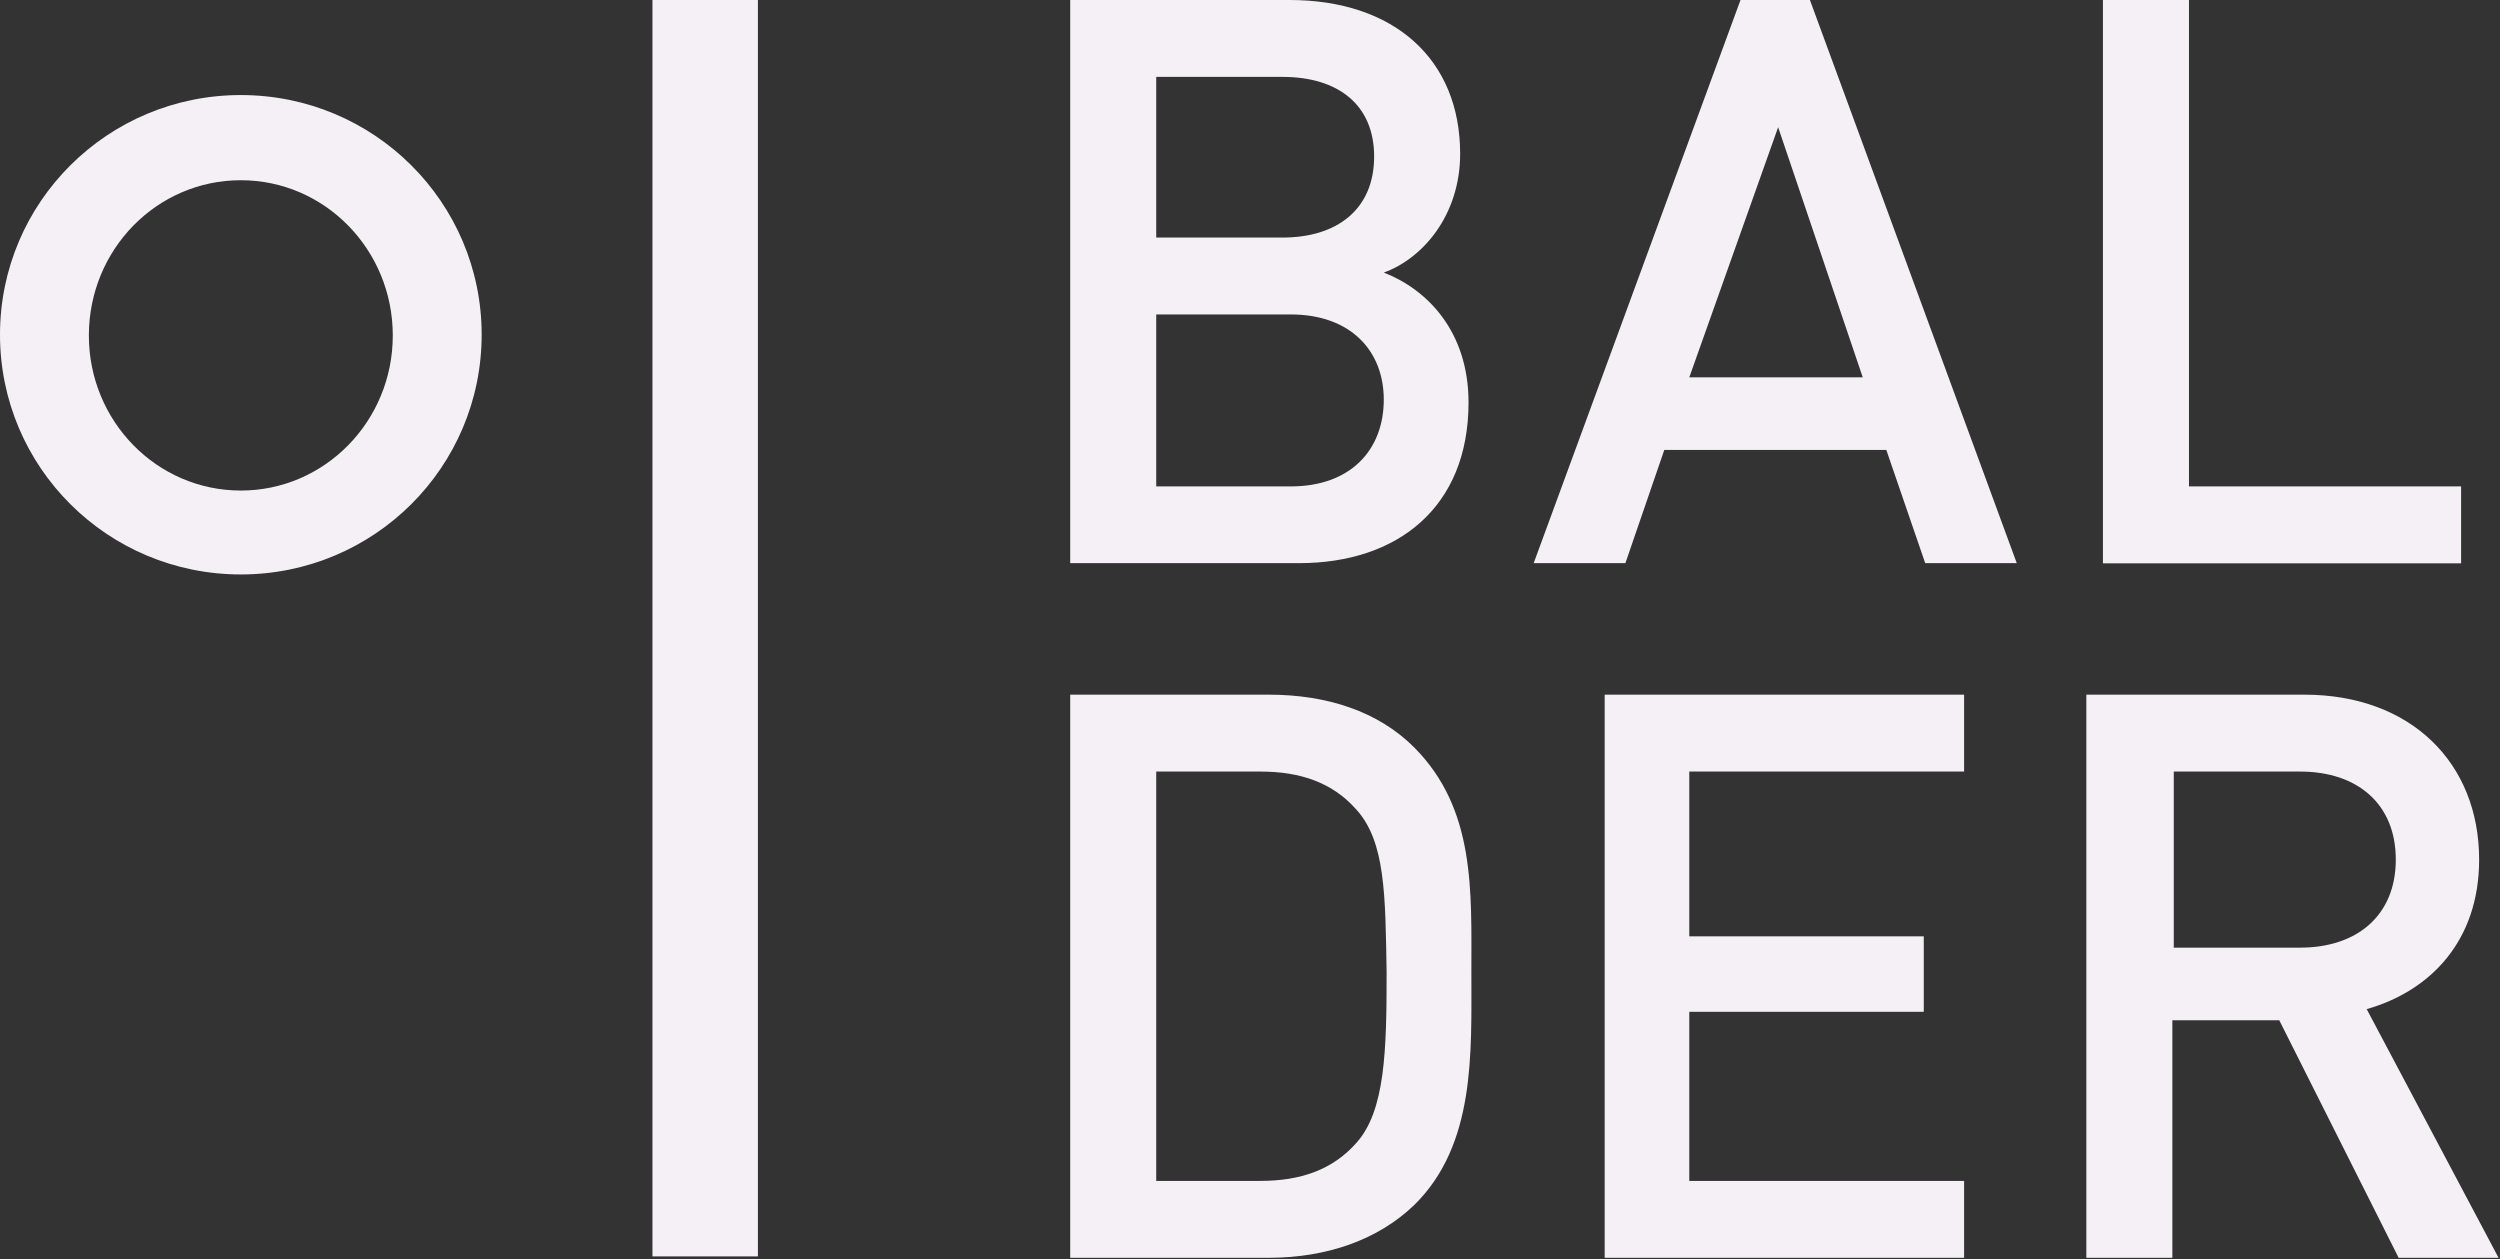
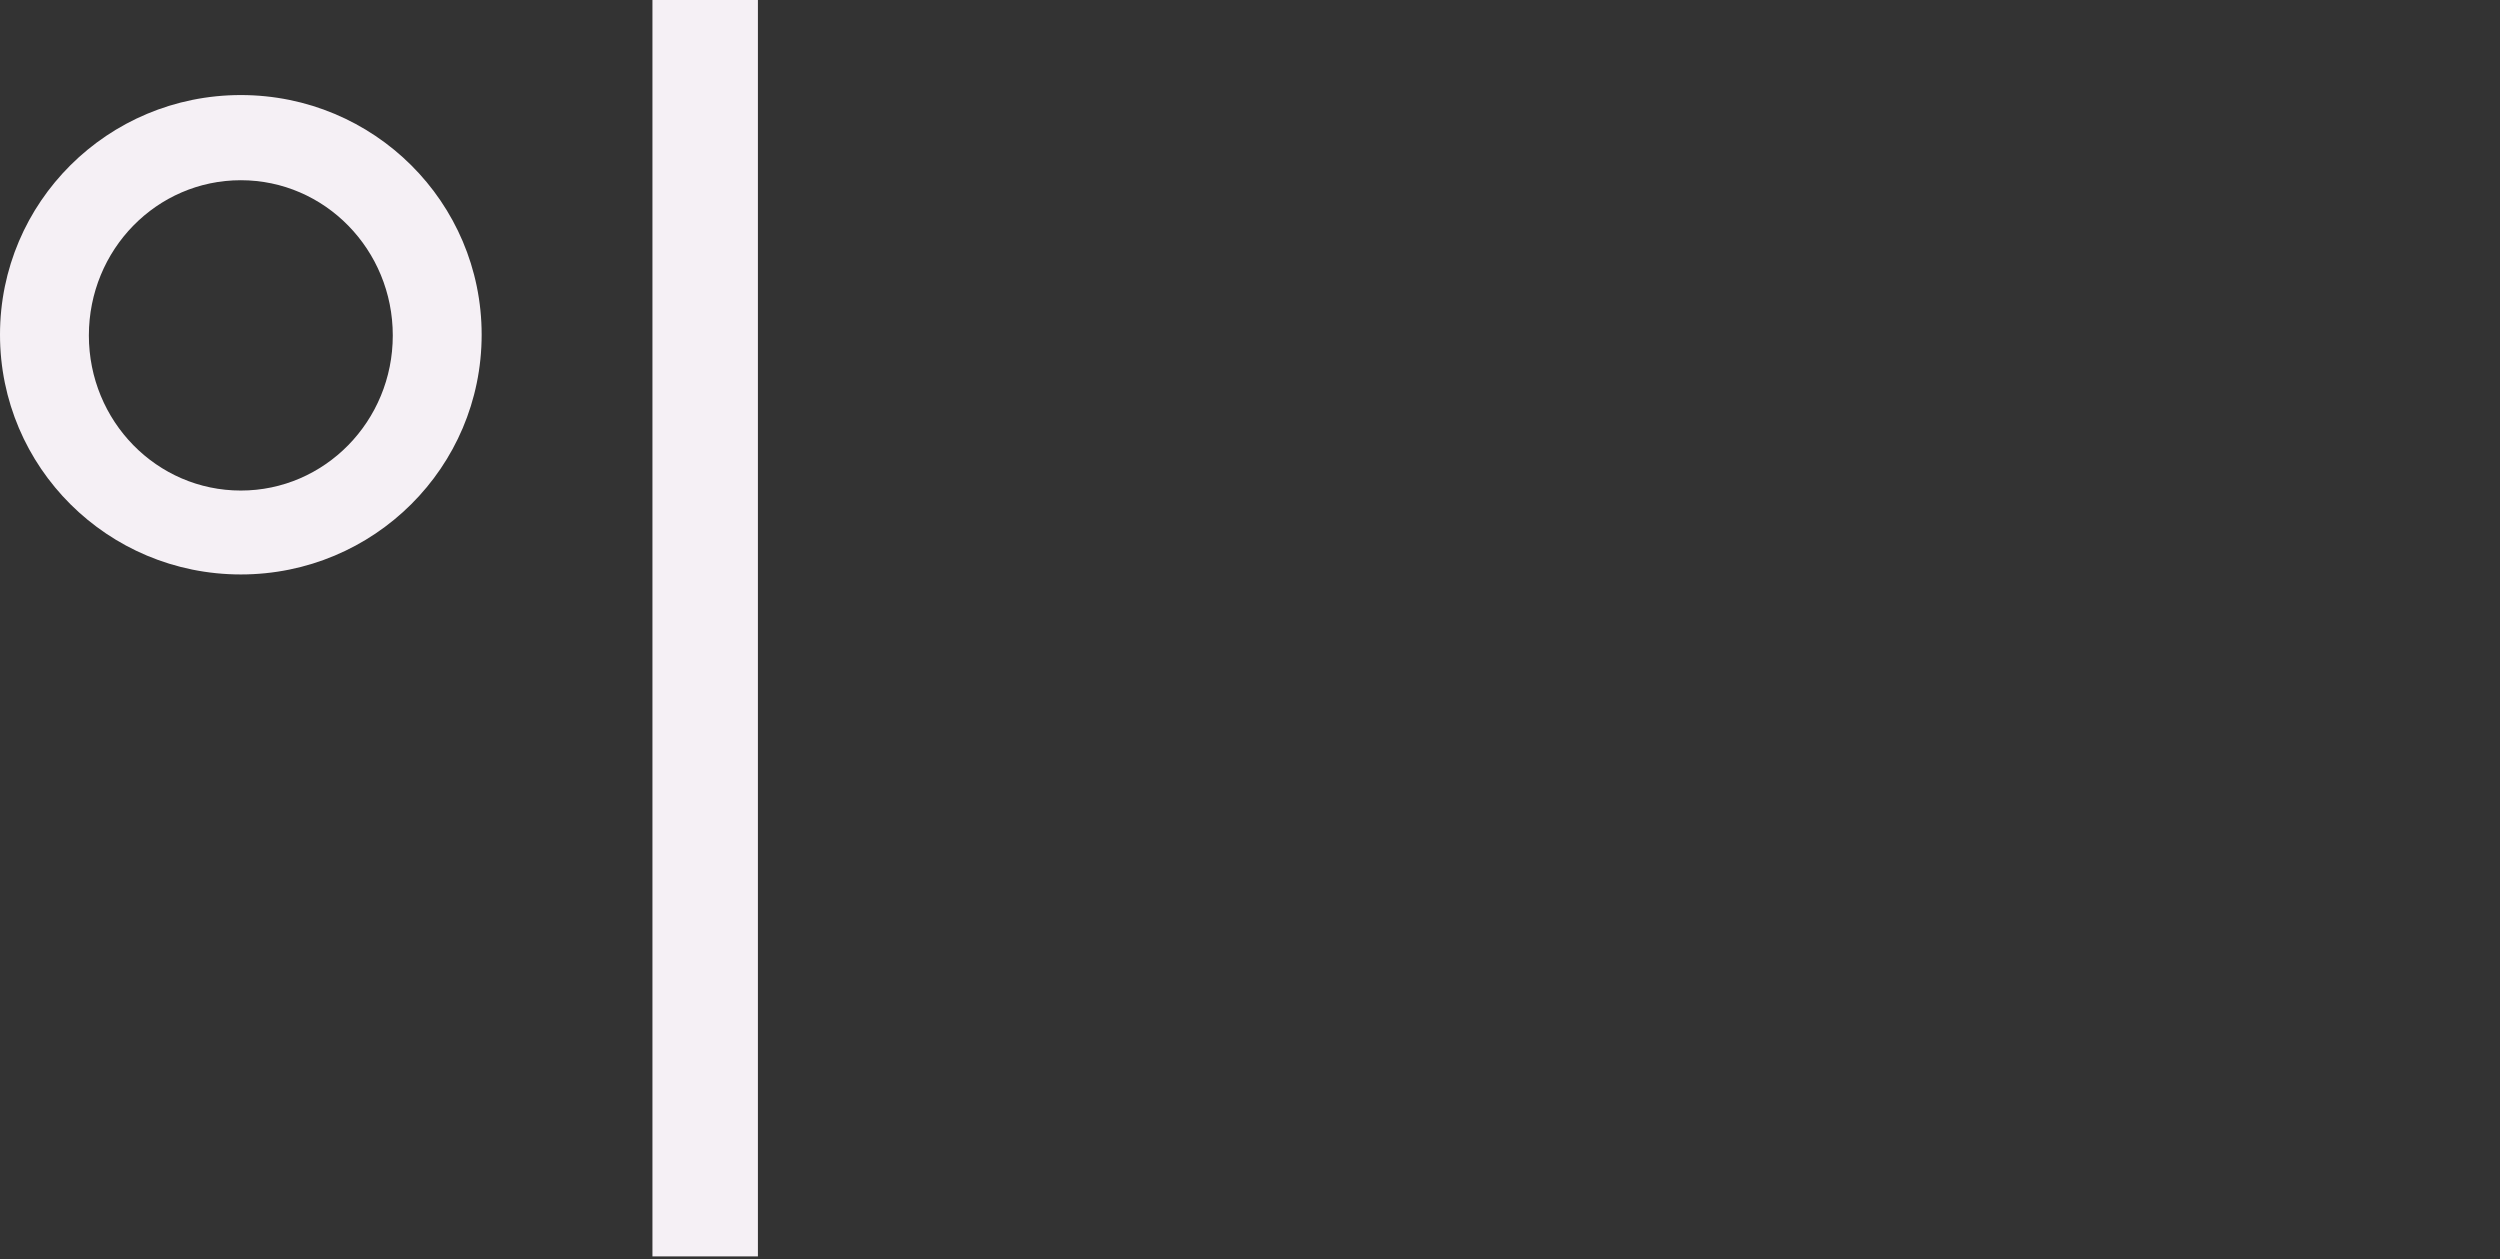
<svg xmlns="http://www.w3.org/2000/svg" width="133" height="67" viewBox="0 0 133 67" fill="none">
  <rect x="0" y="0" width="133" height="67" fill="#333333" stroke="none" />
  <g clip-path="url(#clip0_1111_334)">
    <path fill-rule="evenodd" clip-rule="evenodd" d="M12.812 30.561C5.729 30.561 0 24.86 0 17.805C0 10.757 5.729 5.057 12.812 5.057C19.895 5.057 25.624 10.757 25.624 17.805C25.624 24.86 19.895 30.561 12.812 30.561ZM20.896 17.847C20.896 13.281 17.279 9.588 12.812 9.588C8.337 9.588 4.728 13.281 4.728 17.847C4.728 22.404 8.337 26.097 12.812 26.097C17.279 26.097 20.896 22.404 20.896 17.847ZM34.71 0H40.321V66.839H34.71V0Z" fill="#F5F0F5" />
-     <path fill-rule="evenodd" clip-rule="evenodd" d="M69.116 29.959H56.935V0H68.603C74.138 0 77.68 3.126 77.68 8.182C77.68 11.452 75.686 13.756 73.617 14.501C75.913 15.39 78.126 17.618 78.126 21.413C78.126 26.986 74.357 29.959 69.116 29.959ZM68.233 4.091H61.511V12.638H68.233C71.11 12.638 73.104 11.155 73.104 8.326C73.104 5.573 71.186 4.091 68.233 4.091ZM68.67 16.729H61.511V25.877H68.67C71.85 25.877 73.617 23.937 73.617 21.26C73.617 18.66 71.85 16.729 68.67 16.729ZM102.421 29.959L100.352 23.937H88.54L86.471 29.959H81.592L92.595 0H96.288L107.292 29.959H102.421ZM94.597 6.768L89.87 20.075H99.098L94.597 6.768ZM111.876 29.968V0H116.453V25.877H130.931V29.968H111.876ZM75.249 64.095C73.331 65.95 70.597 66.915 67.493 66.915H56.935V36.956H67.493C70.597 36.956 73.331 37.845 75.249 39.776C78.496 43.054 78.277 47.366 78.277 51.754C78.277 56.065 78.496 60.893 75.249 64.095ZM72.145 43.054C70.891 41.64 69.192 41.047 67.055 41.047H61.511V62.824H67.055C69.192 62.824 70.891 62.231 72.145 60.817C73.701 59.114 73.768 55.836 73.768 51.754C73.701 47.586 73.701 44.757 72.145 43.054ZM85.369 66.915V36.956H104.49V41.047H89.87V49.814H102.345V53.829H89.87V62.824H104.49V66.915H85.369ZM127.608 66.915L121.256 54.278H115.57V66.915H110.993V36.956H122.585C128.272 36.956 131.89 40.598 131.89 45.731C131.89 50.042 129.307 52.719 125.908 53.685L132.924 66.915H127.608ZM122.367 41.047H115.645V50.415H122.367C125.395 50.415 127.456 48.704 127.456 45.731C127.456 42.75 125.395 41.047 122.367 41.047Z" fill="#F5F0F5" />
  </g>
  <defs>
    <clipPath id="clip0_1111_334">
      <rect width="133" height="67" fill="white" />
    </clipPath>
  </defs>
</svg>